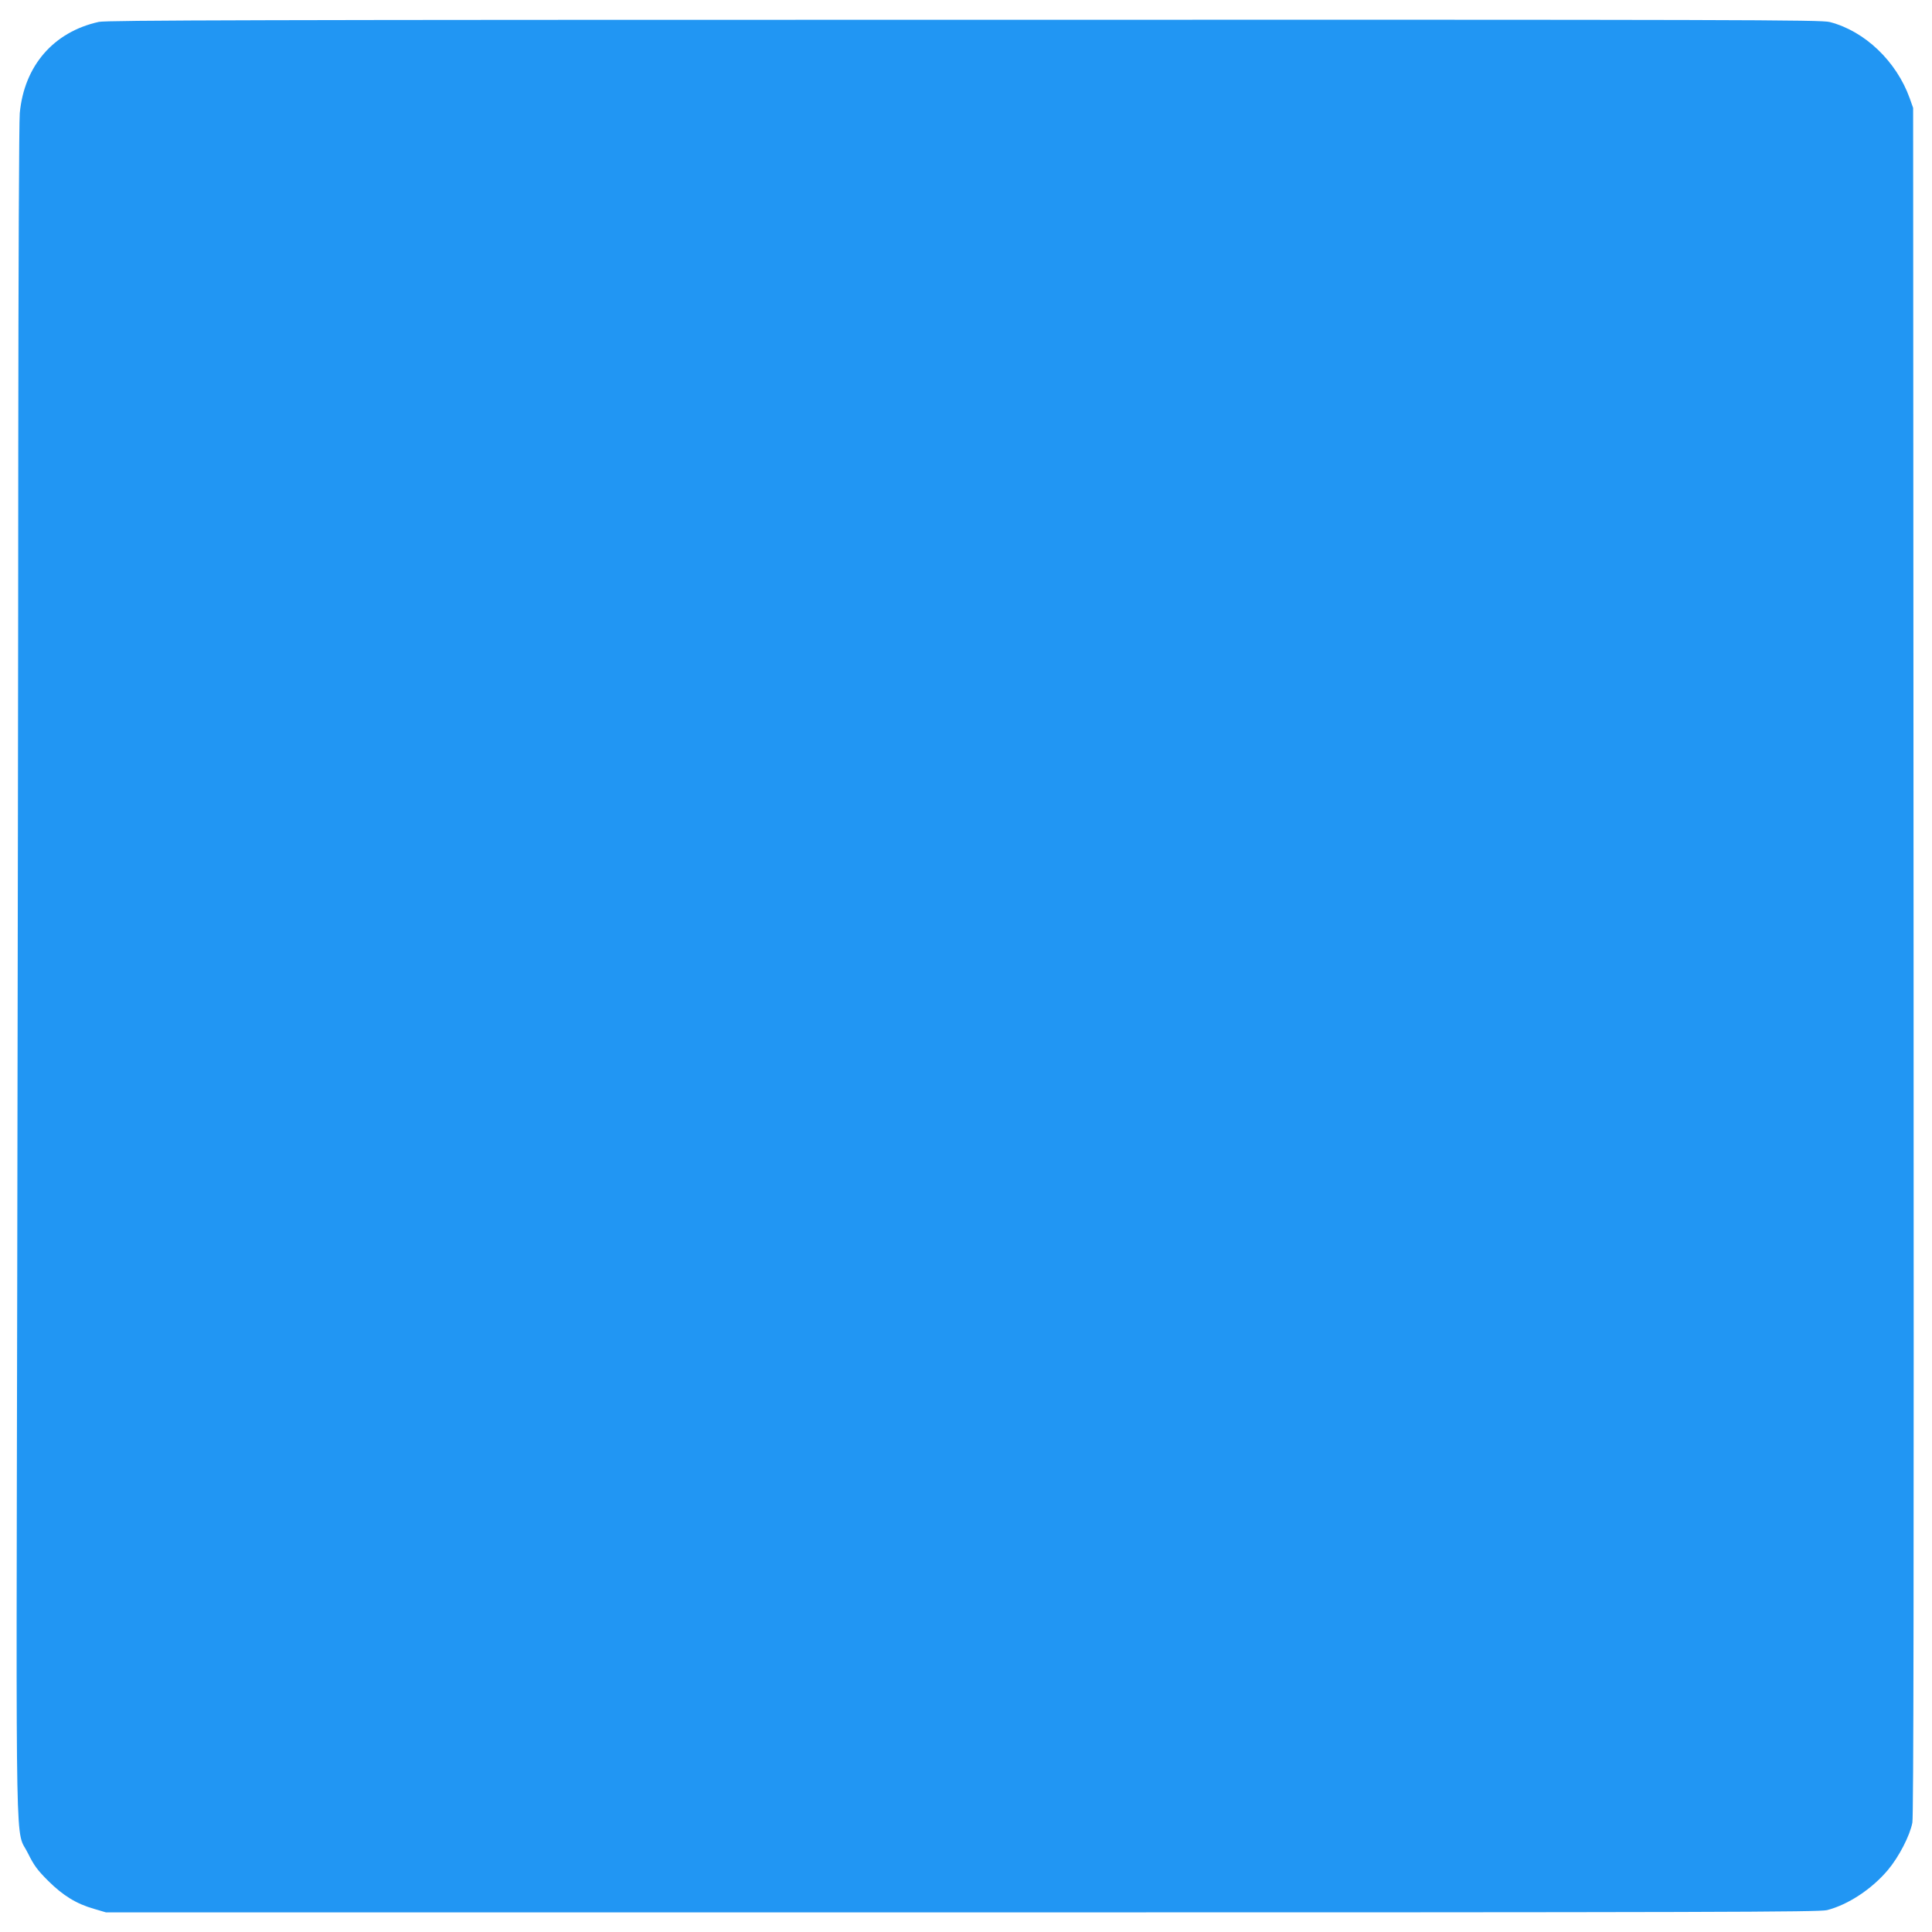
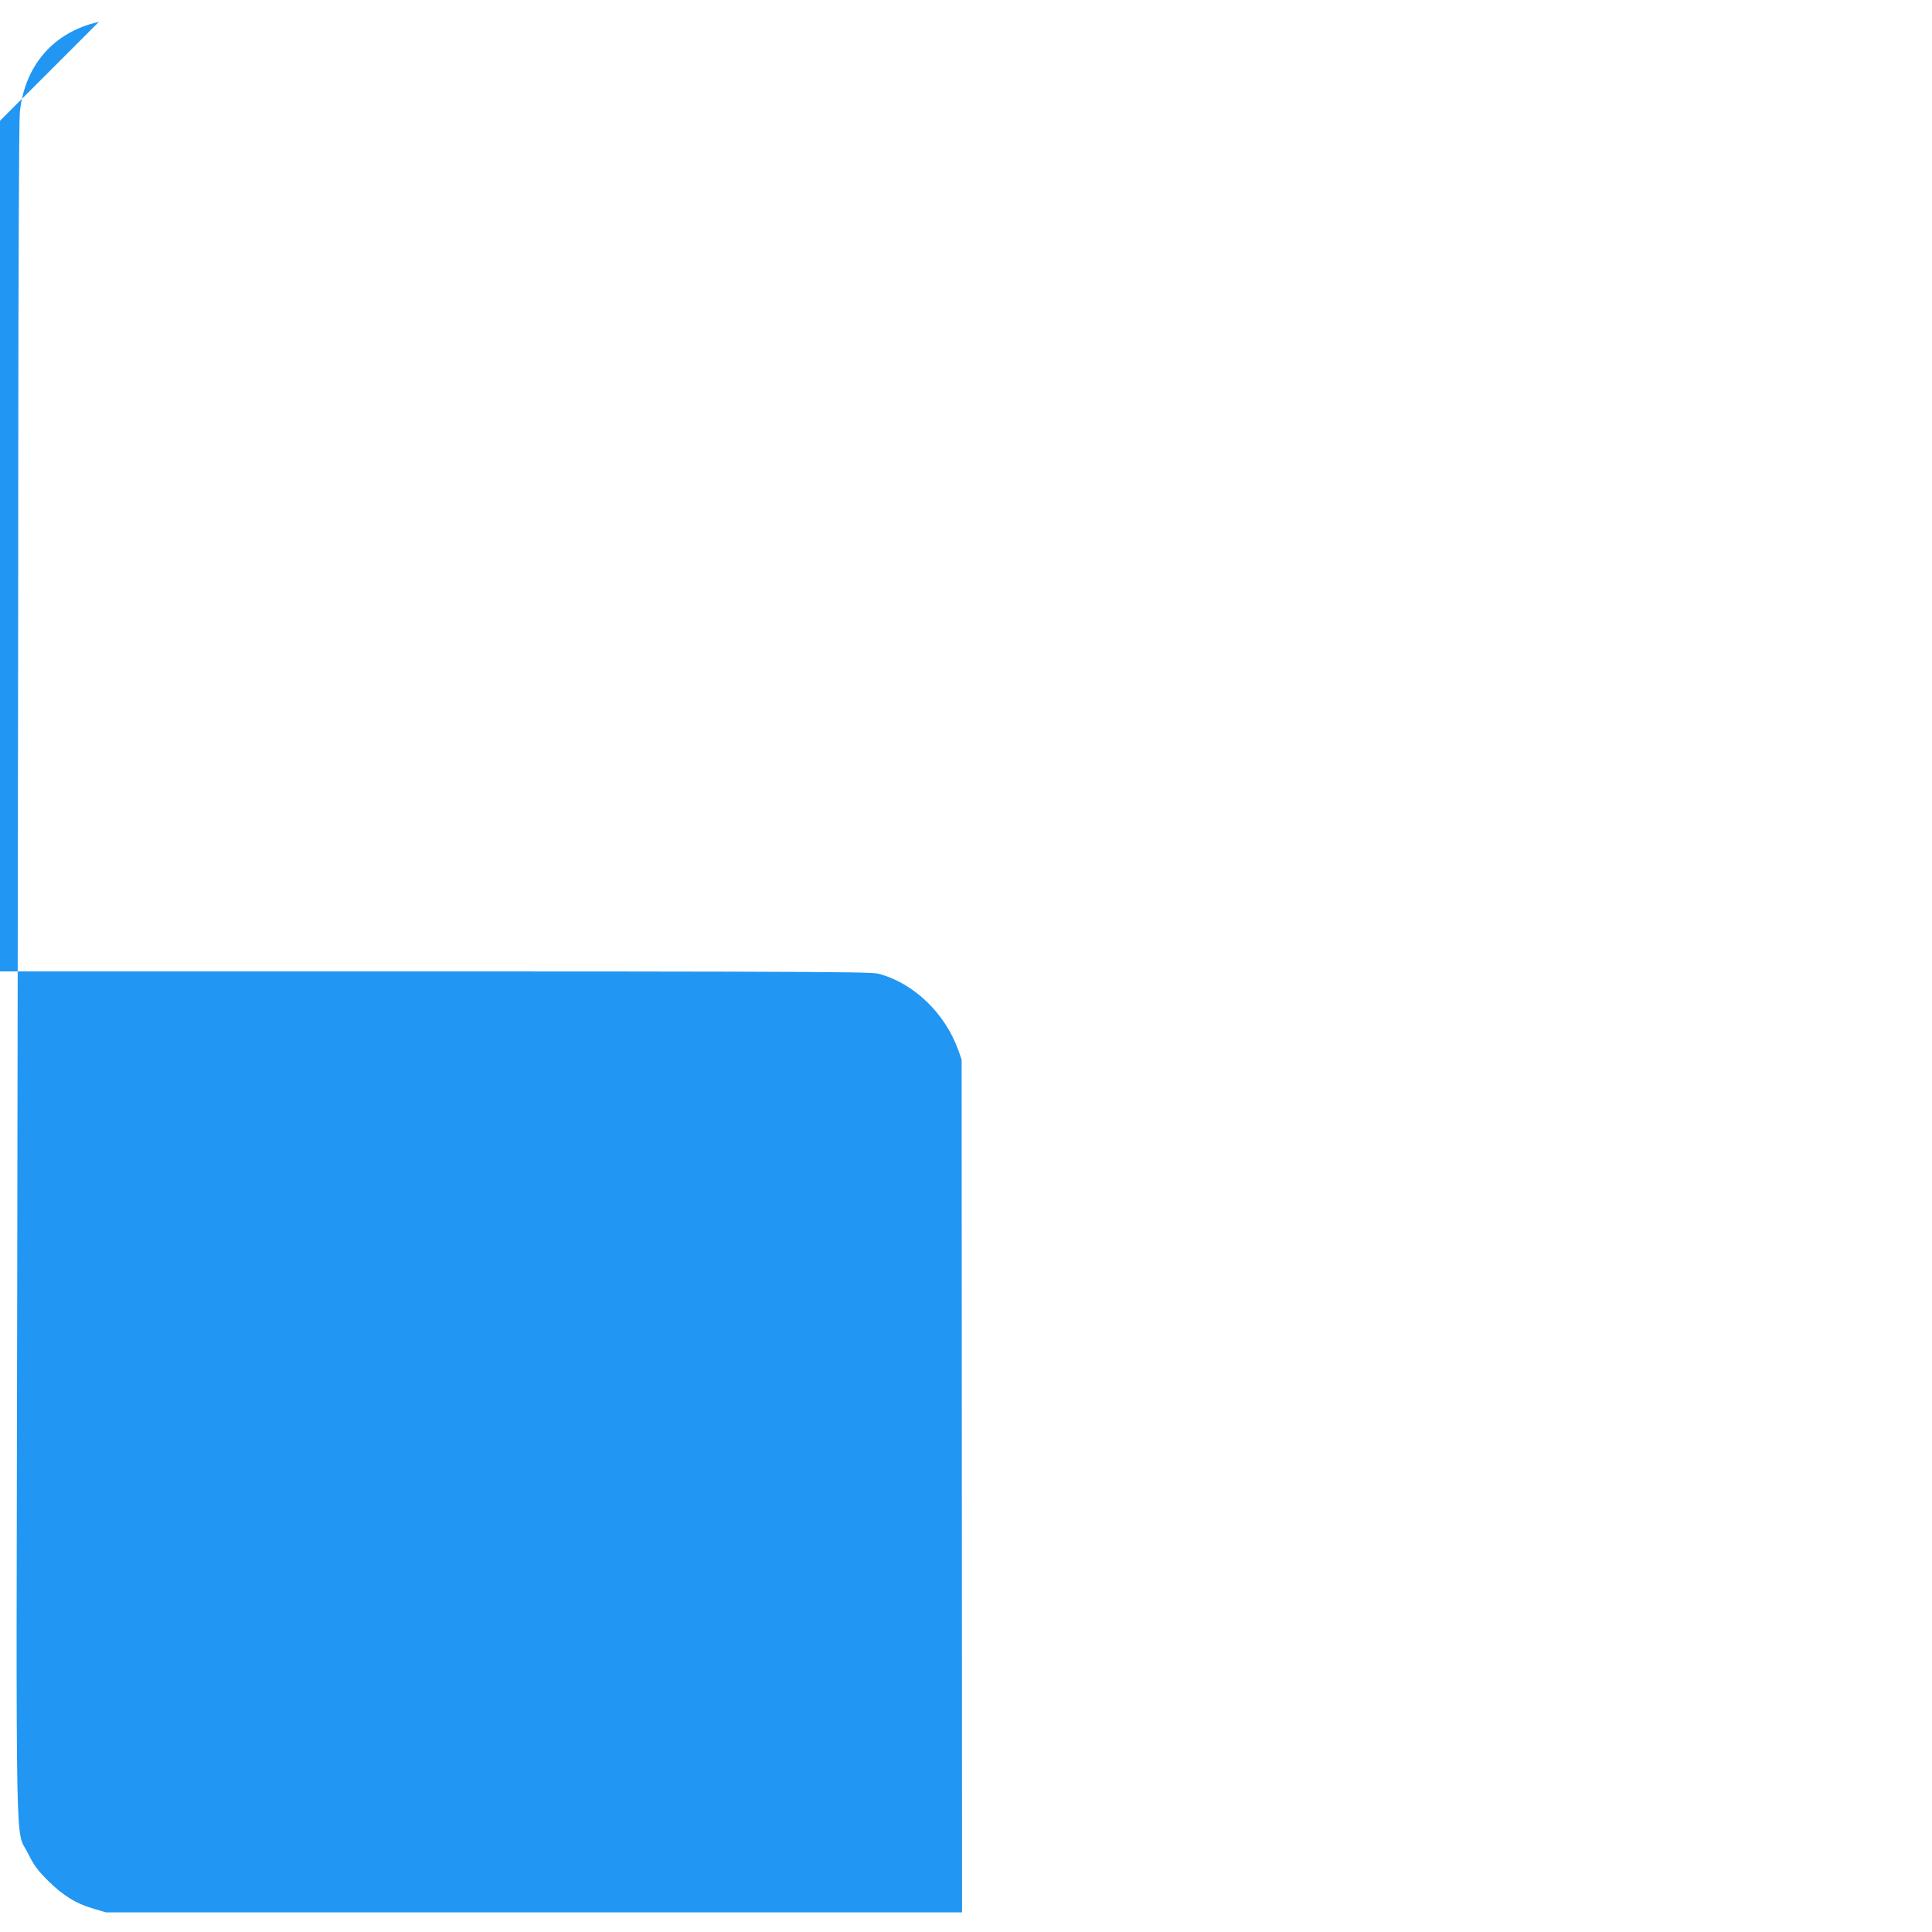
<svg xmlns="http://www.w3.org/2000/svg" version="1.0" width="1280pt" height="1280pt" viewBox="0 0 1280 1280" preserveAspectRatio="xMidYMid meet">
  <g transform="translate(0,1280) scale(0.1,-0.1)" fill="#2196f3" stroke="none">
-     <path d="M655 12655 c-300 -66 -495 -291 -524 -605 -5 -47 -9 -1041 -10 -2210 0 -1169 -4 -3689 -7 -5600 -7 -3909 -14 -3544 72 -3720 39 -79 62 -110 133 -181 99 -98 186 -152 305 -186 l78 -23 5672 0 c5034 0 5679 2 5731 15 139 36 295 138 403 266 73 87 146 228 162 314 8 43 10 1638 8 5710 l-3 5650 -23 65 c-88 244 -297 444 -529 504 -55 15 -583 16 -5734 15 -4667 0 -5685 -3 -5734 -14z" />
+     <path d="M655 12655 c-300 -66 -495 -291 -524 -605 -5 -47 -9 -1041 -10 -2210 0 -1169 -4 -3689 -7 -5600 -7 -3909 -14 -3544 72 -3720 39 -79 62 -110 133 -181 99 -98 186 -152 305 -186 l78 -23 5672 0 l-3 5650 -23 65 c-88 244 -297 444 -529 504 -55 15 -583 16 -5734 15 -4667 0 -5685 -3 -5734 -14z" />
  </g>
</svg>